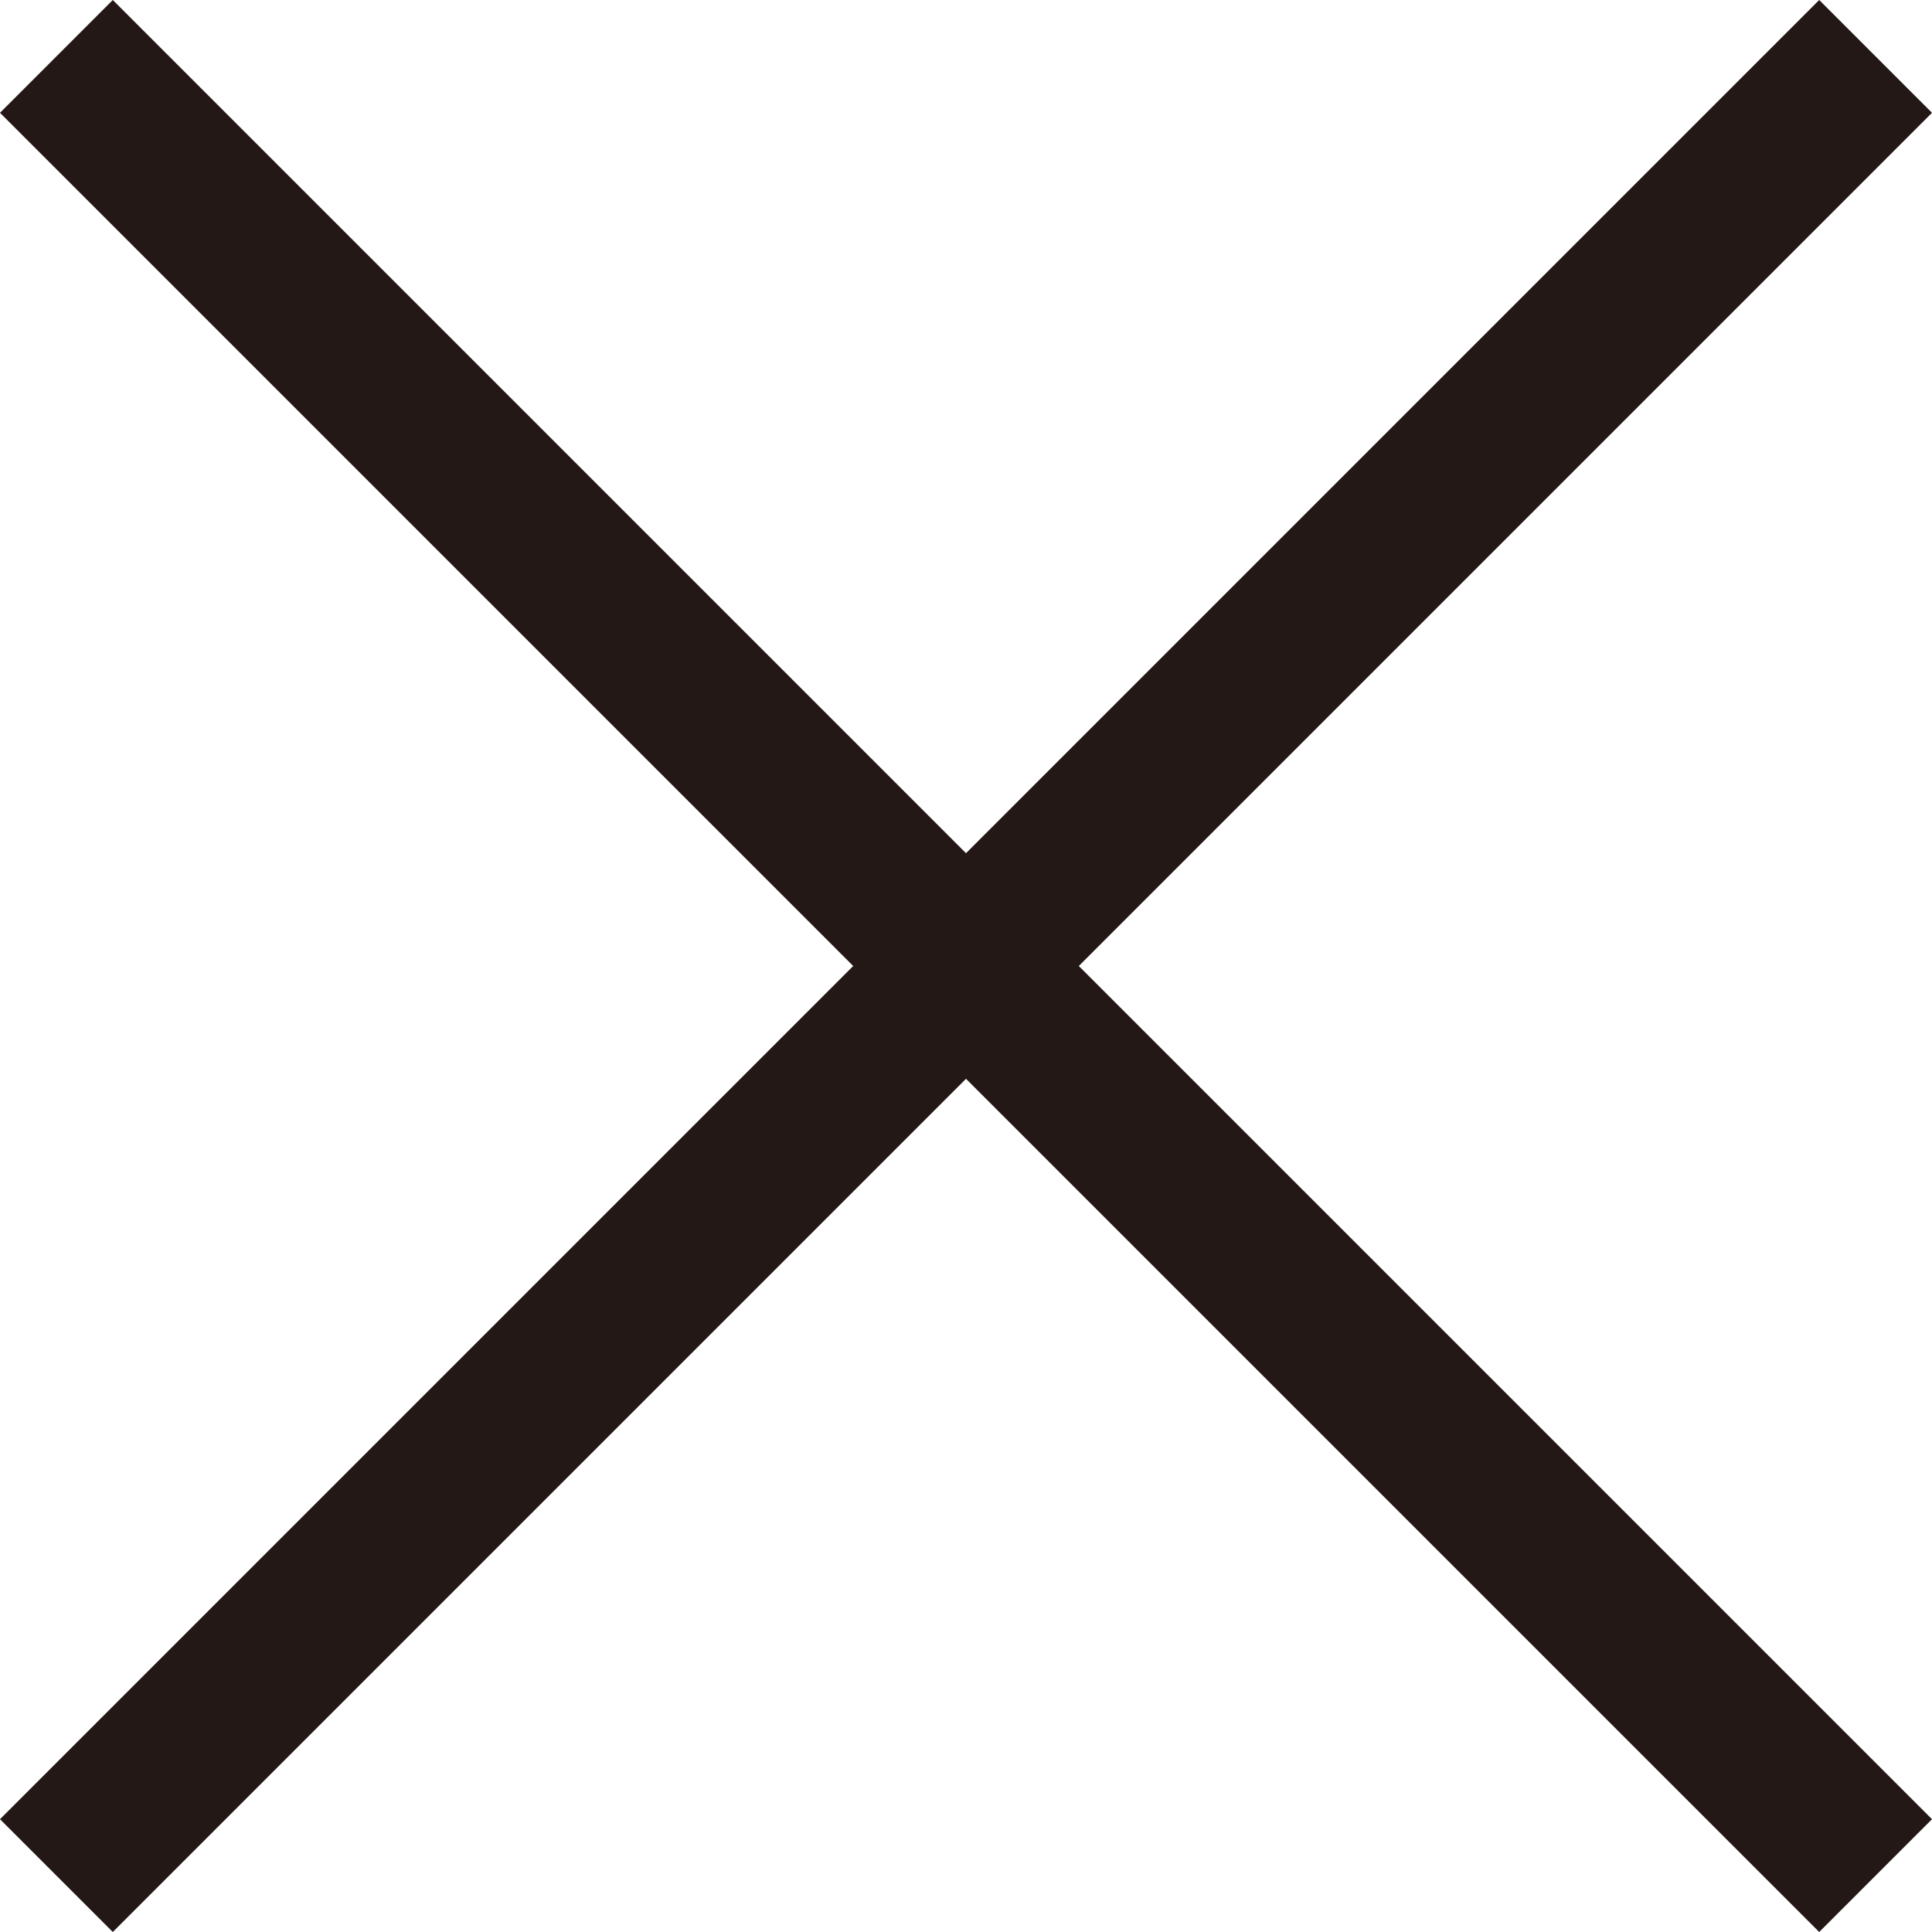
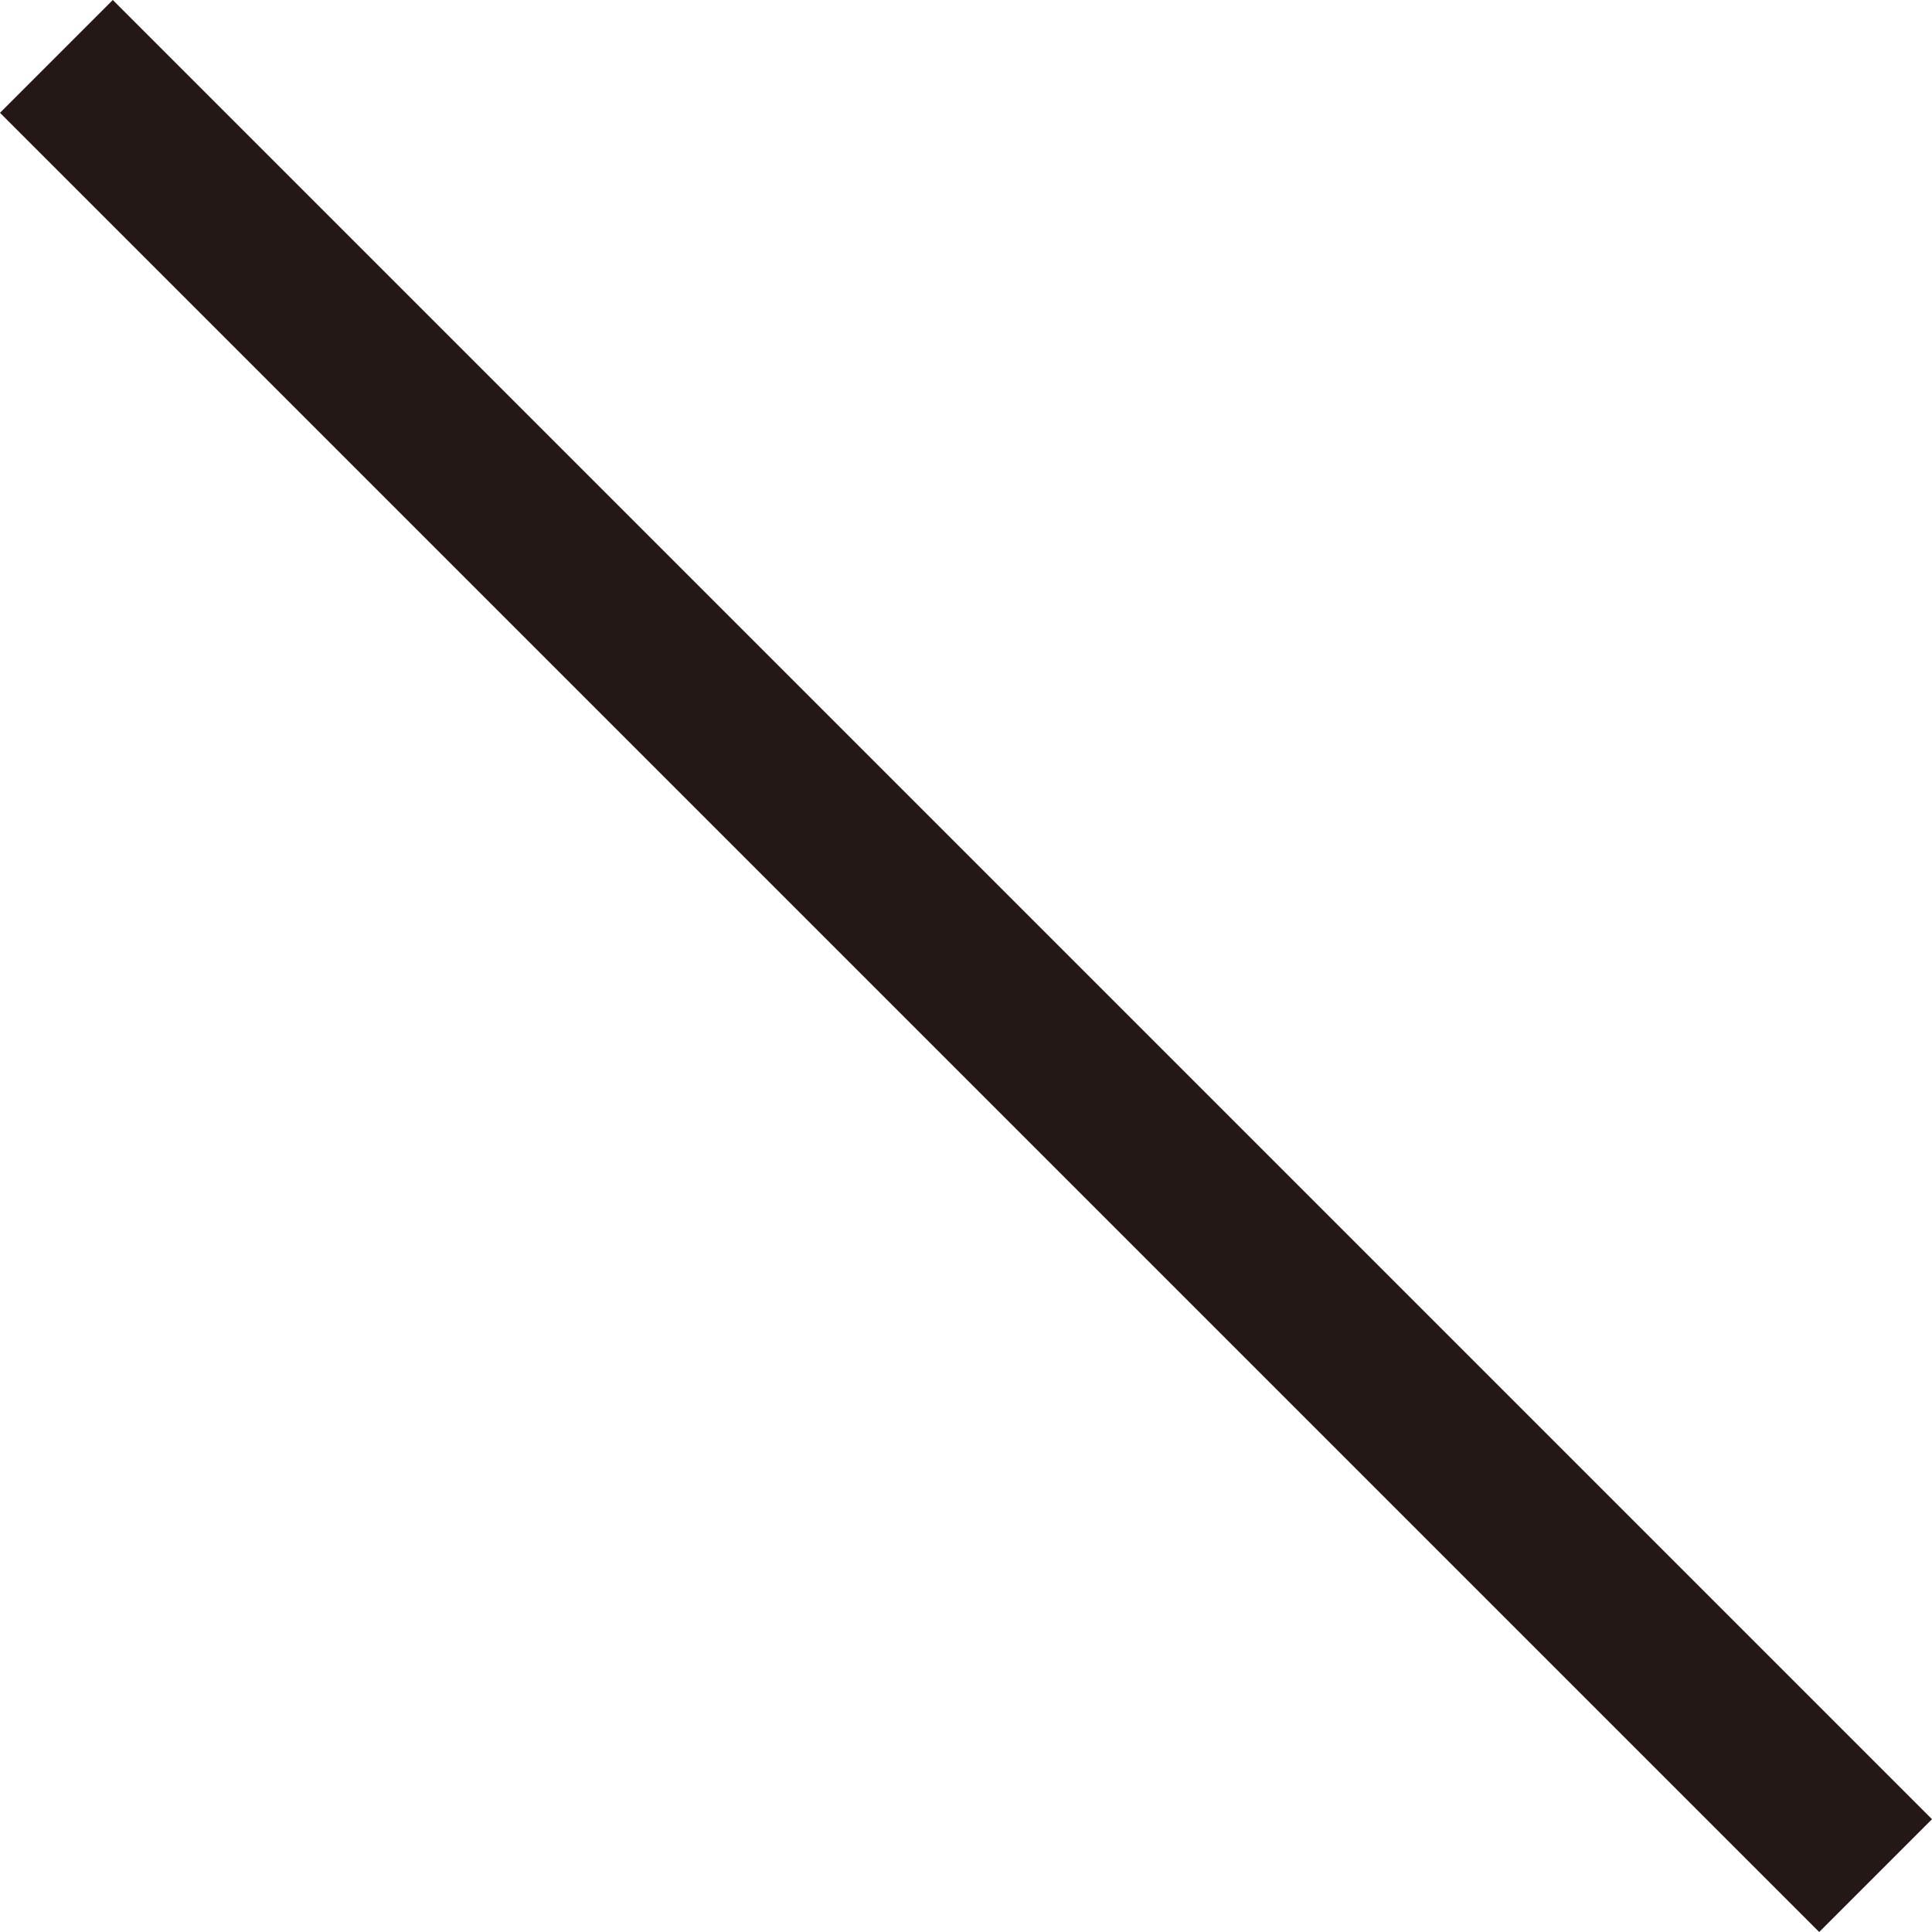
<svg xmlns="http://www.w3.org/2000/svg" id="_レイヤー_2" width="48.442" height="48.442" viewBox="0 0 48.442 48.442">
  <defs>
    <style>.cls-1{fill:none;stroke:#231815;stroke-miterlimit:10;stroke-width:4px;}</style>
  </defs>
  <g id="_補足説明">
    <line class="cls-1" x1="1.414" y1="1.414" x2="47.028" y2="47.028" />
-     <line class="cls-1" x1="47.028" y1="1.414" x2="1.414" y2="47.028" />
  </g>
</svg>